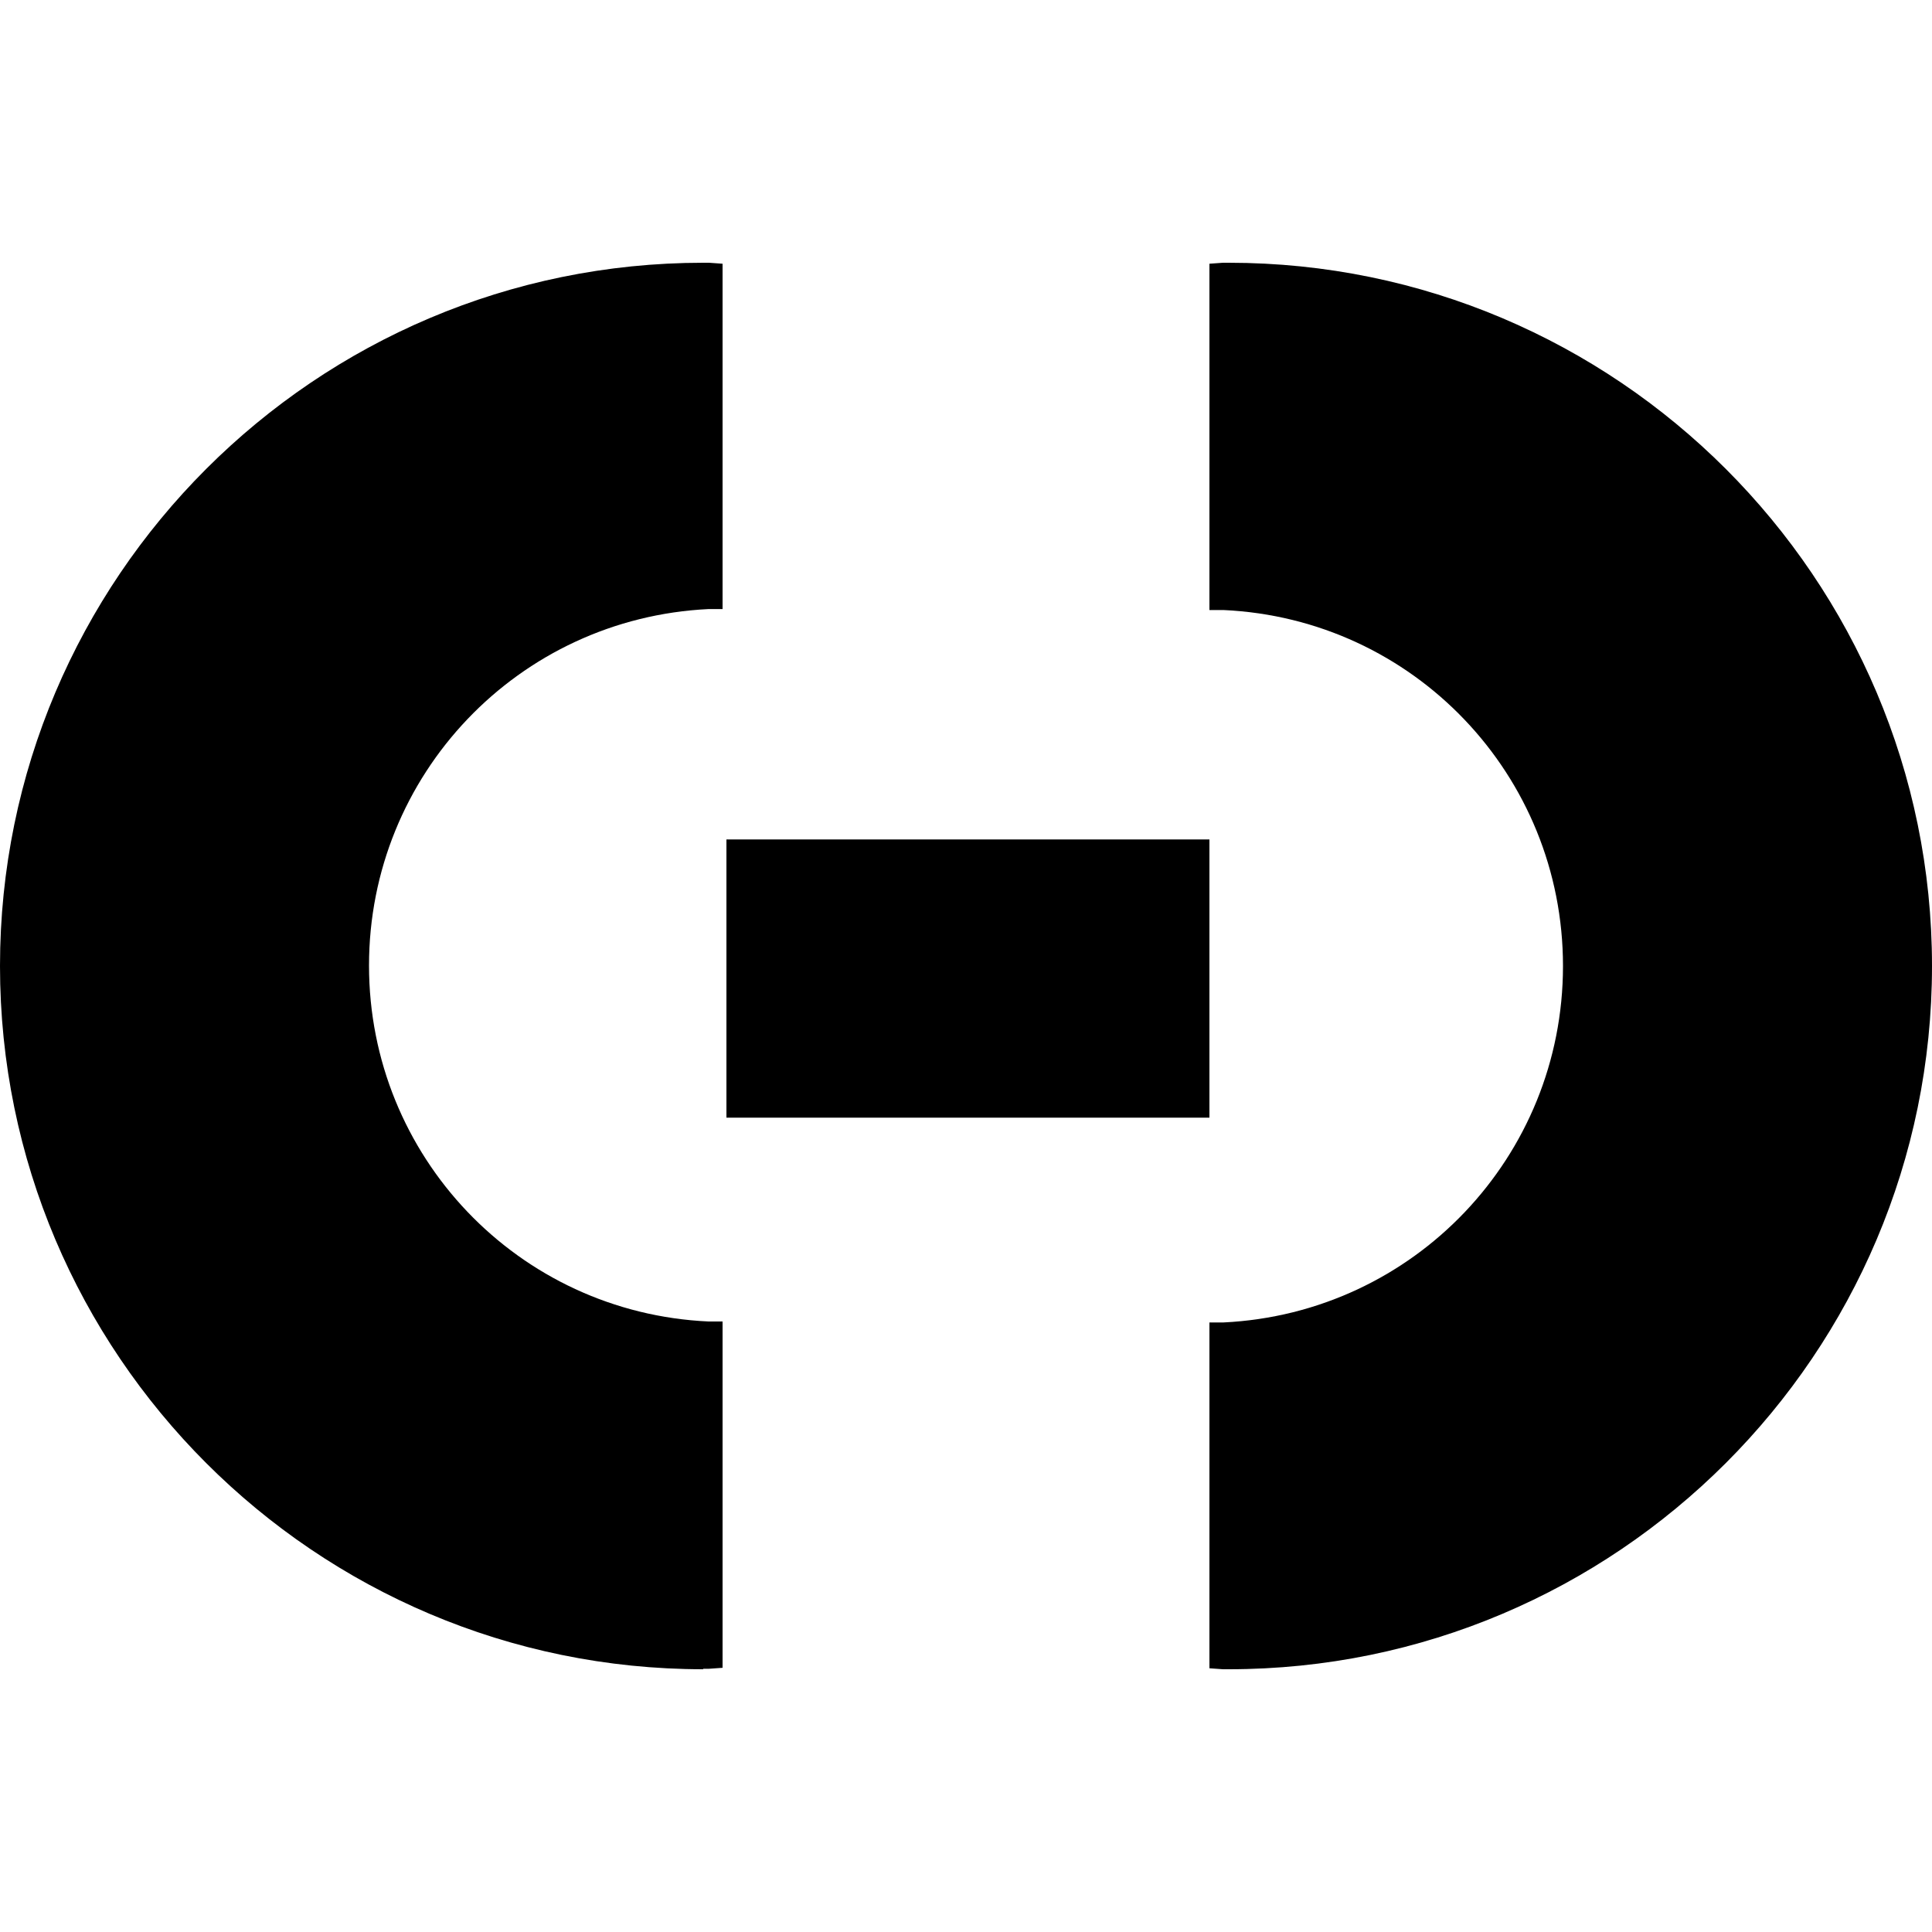
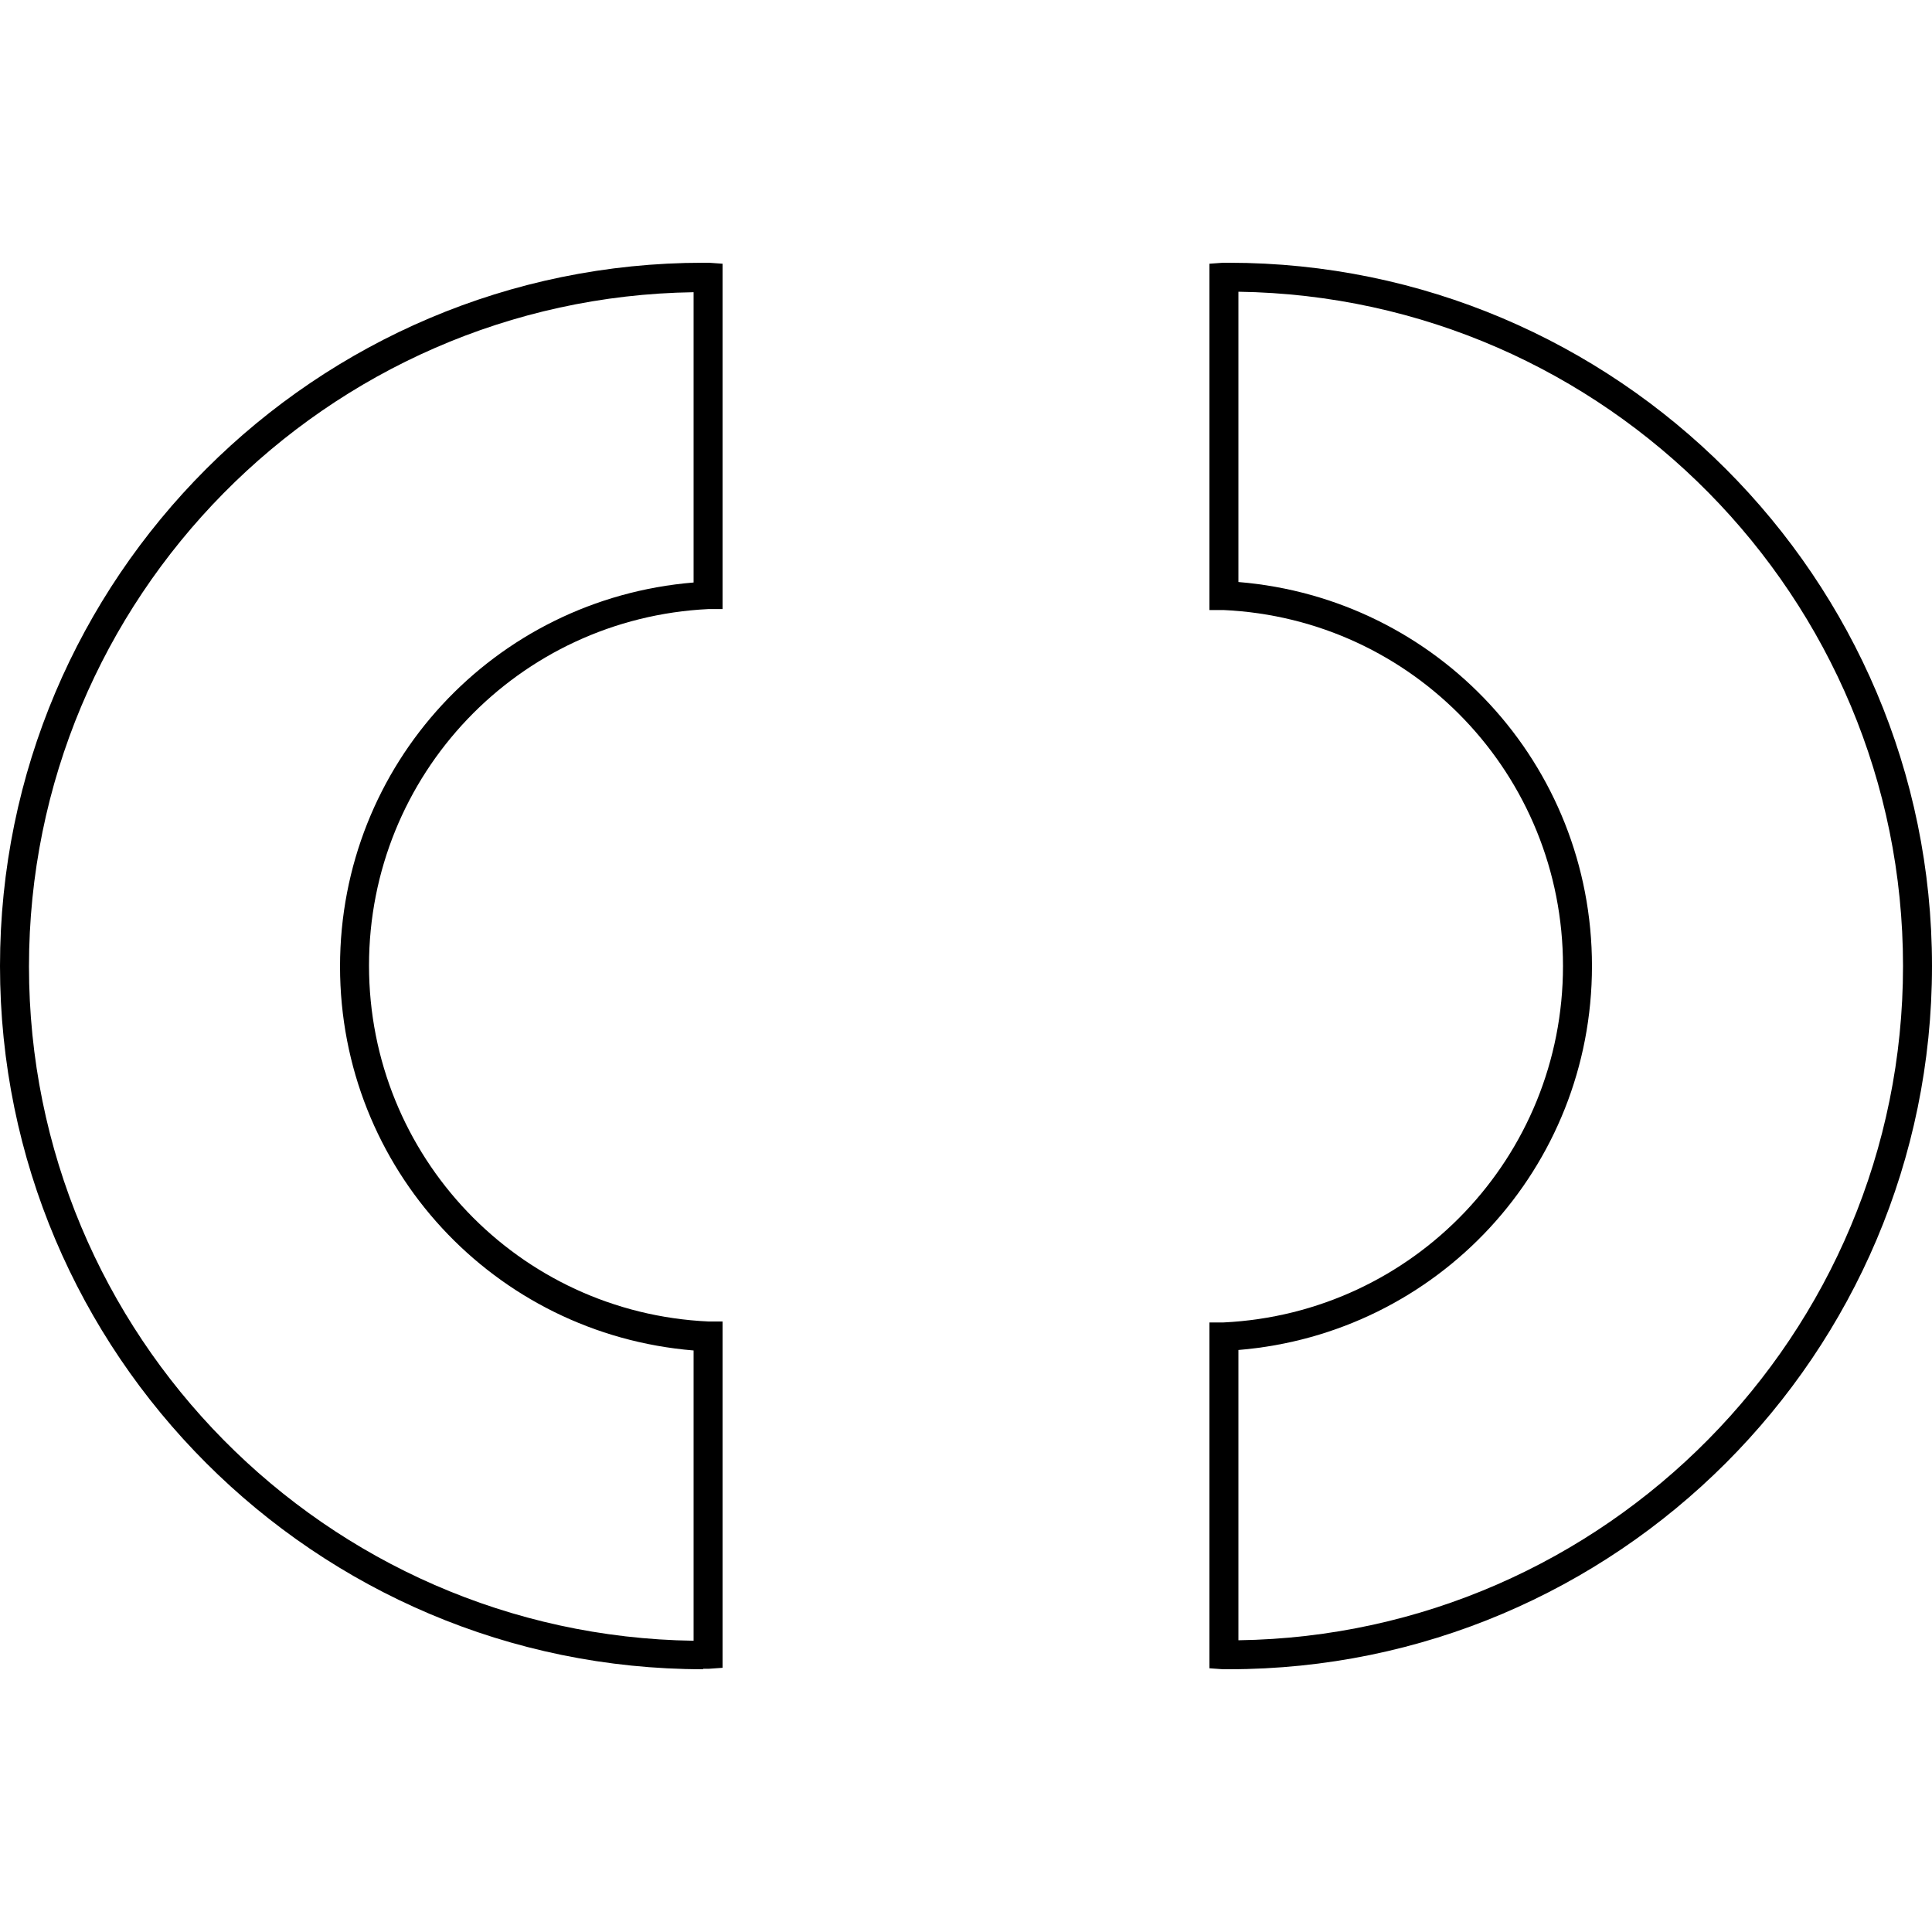
<svg xmlns="http://www.w3.org/2000/svg" id="OBJECT" viewBox="0 0 40 40">
-   <path d="m7.34,20c0,4.12,3.24,7.48,7.32,7.67v6.59s-.07,0-.1,0C6.68,34.26.3,27.87.3,20S6.68,5.74,14.56,5.74c.03,0,.07,0,.1,0v6.59c-4.07.19-7.32,3.55-7.32,7.67Z" />
  <path d="m14.56,34.56c-8.03,0-14.56-6.53-14.56-14.56S6.53,5.44,14.56,5.44c.04,0,.08,0,.12,0l.28.02v7.15h-.29c-3.94.19-7.03,3.43-7.03,7.38s3.09,7.19,7.03,7.37h.29v7.17l-.28.02s-.08,0-.12,0Zm-.2-28.51c-7.6.11-13.76,6.33-13.76,13.96s6.15,13.85,13.76,13.96v-6.01c-4.13-.34-7.32-3.77-7.32-7.95s3.19-7.61,7.32-7.95v-6.01Z" />
-   <path d="m39.7,20c0,7.87-6.38,14.26-14.26,14.26-.03,0-.07,0-.1,0v-6.59c4.07-.19,7.32-3.55,7.32-7.67s-3.24-7.48-7.32-7.67v-6.59s.07,0,.1,0c7.87,0,14.26,6.38,14.26,14.26Z" />
  <path d="m25.44,34.56s-.08,0-.12,0l-.28-.02v-7.16h.29c3.94-.19,7.03-3.43,7.03-7.38s-3.09-7.19-7.03-7.37h-.29v-7.17l.28-.02s.08,0,.12,0c8.03,0,14.56,6.53,14.56,14.56s-6.53,14.56-14.56,14.56Zm.2-6.61v6.01c7.6-.11,13.76-6.33,13.76-13.96s-6.15-13.85-13.76-13.96v6.01c4.13.34,7.32,3.77,7.32,7.95s-3.19,7.61-7.32,7.95Z" />
-   <rect x="15.04" y="17.38" width="10" height="5.76" />
</svg>